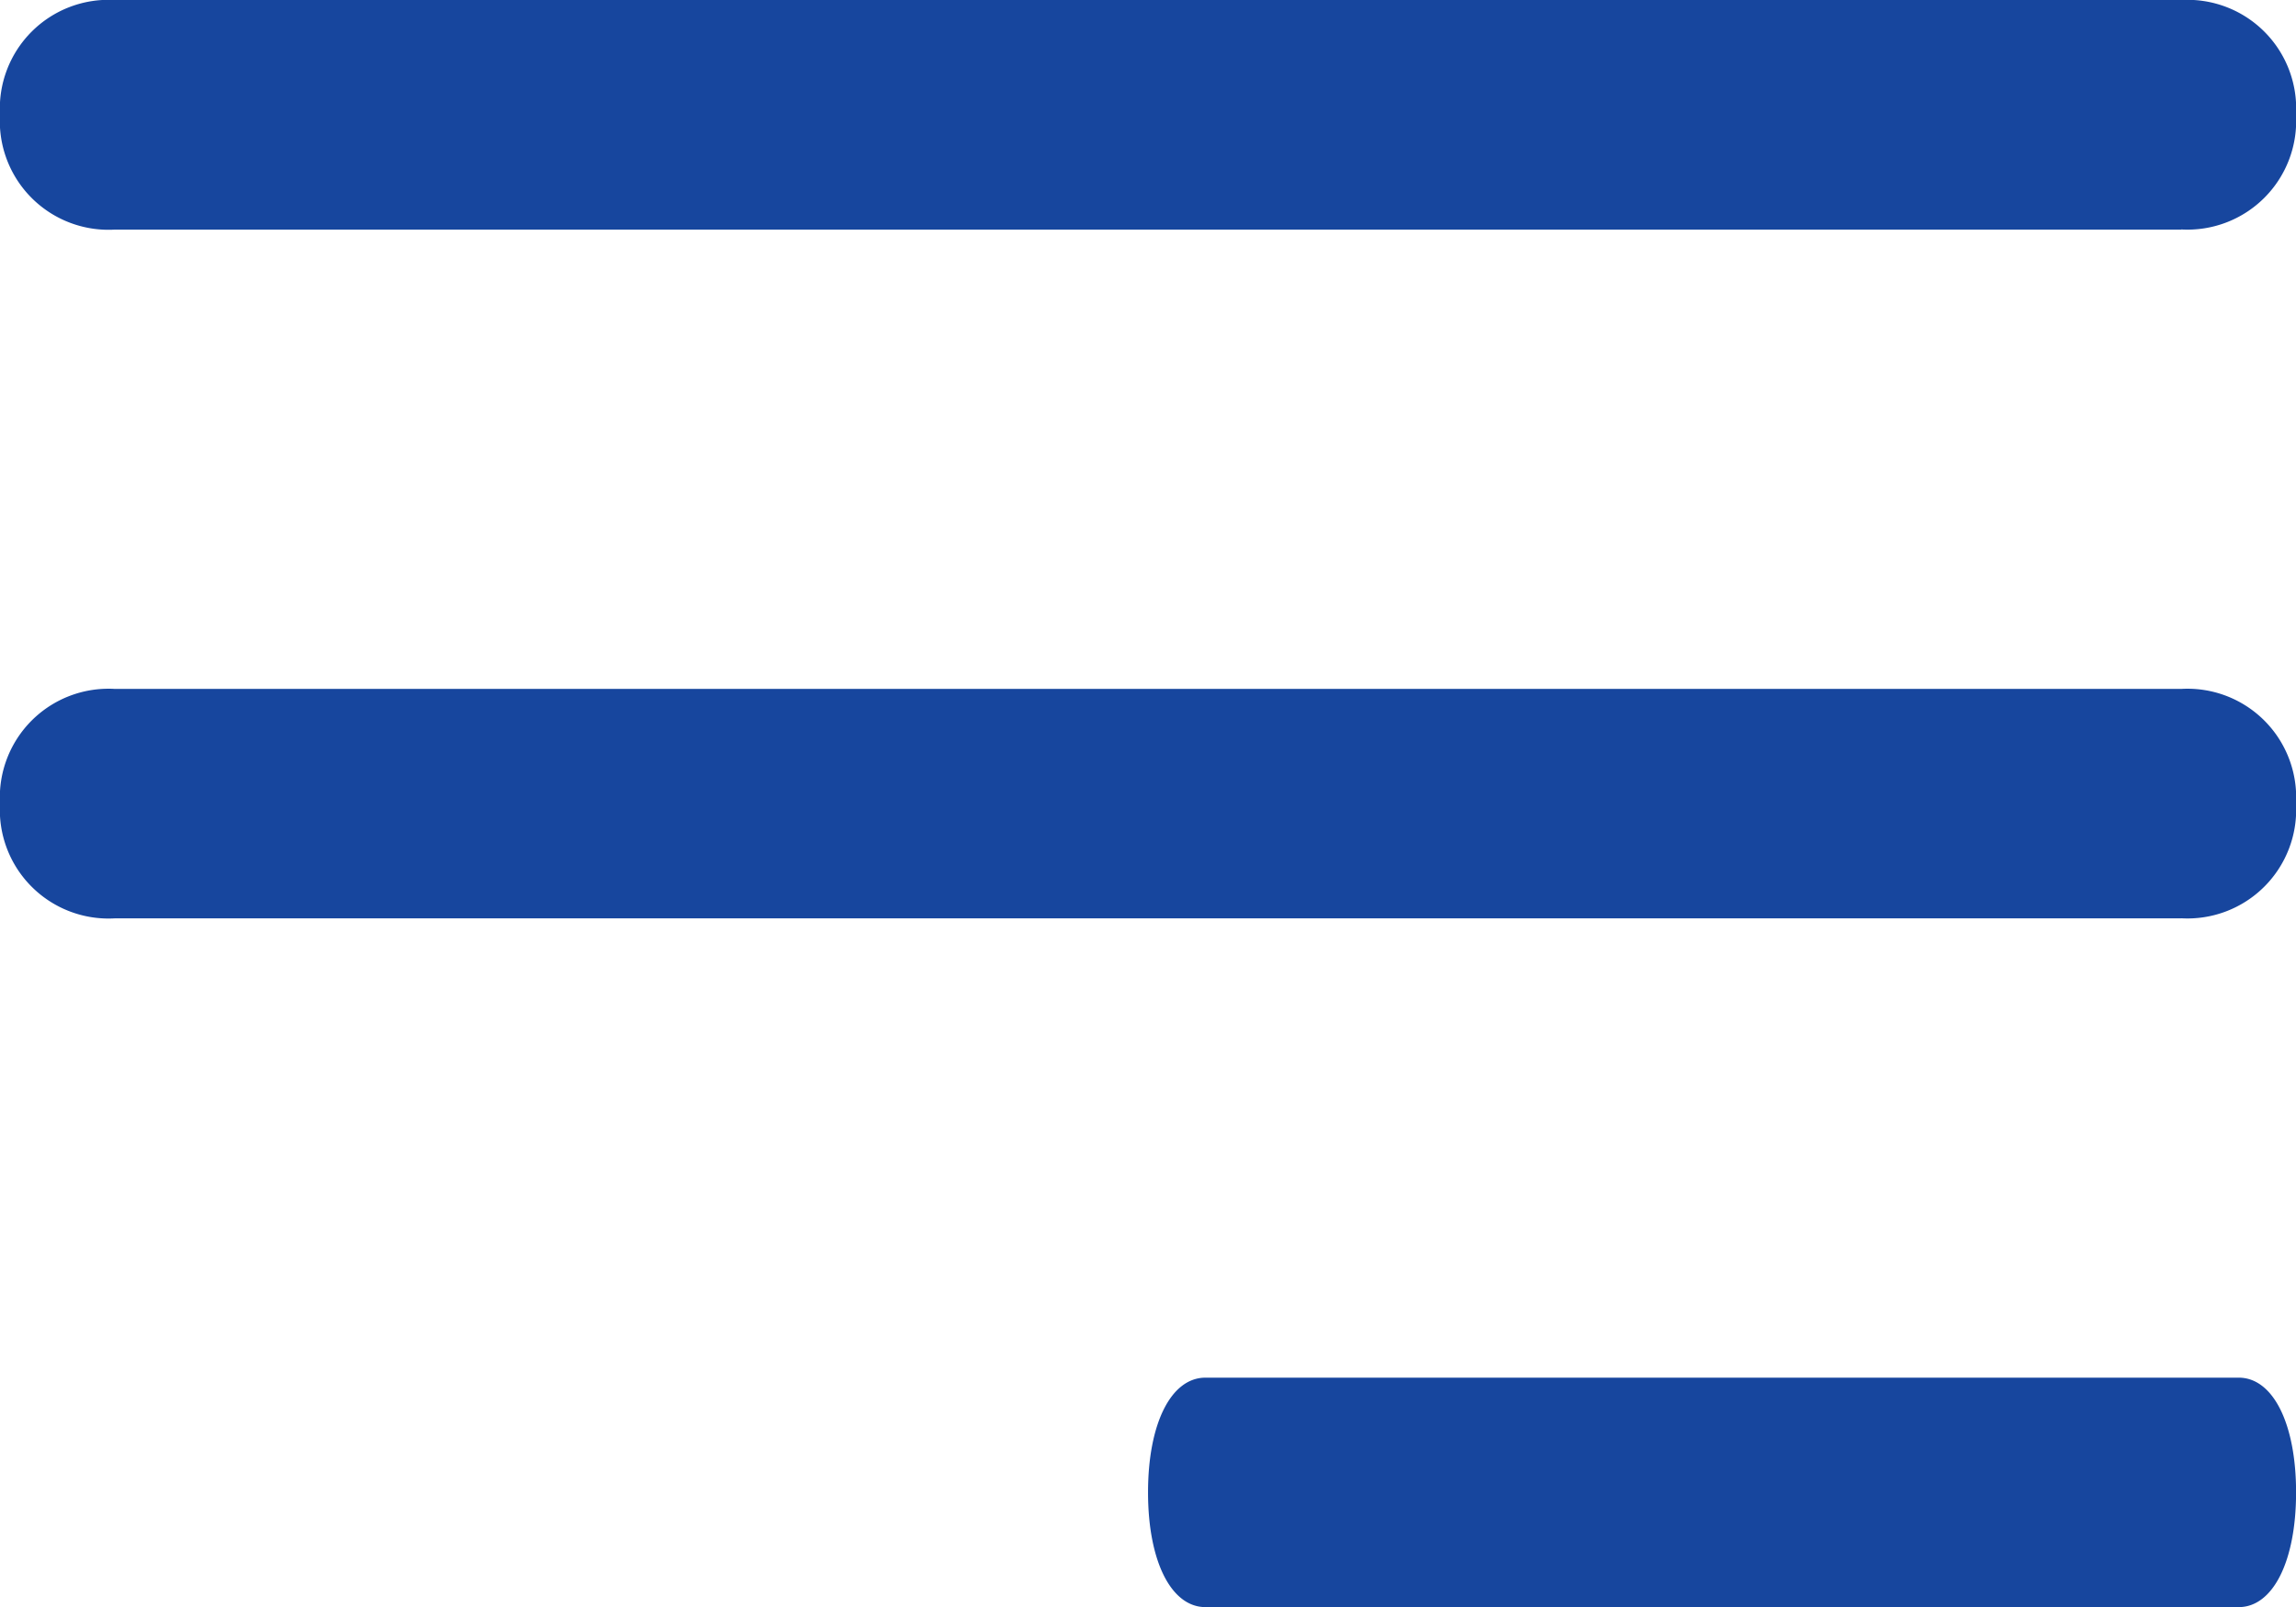
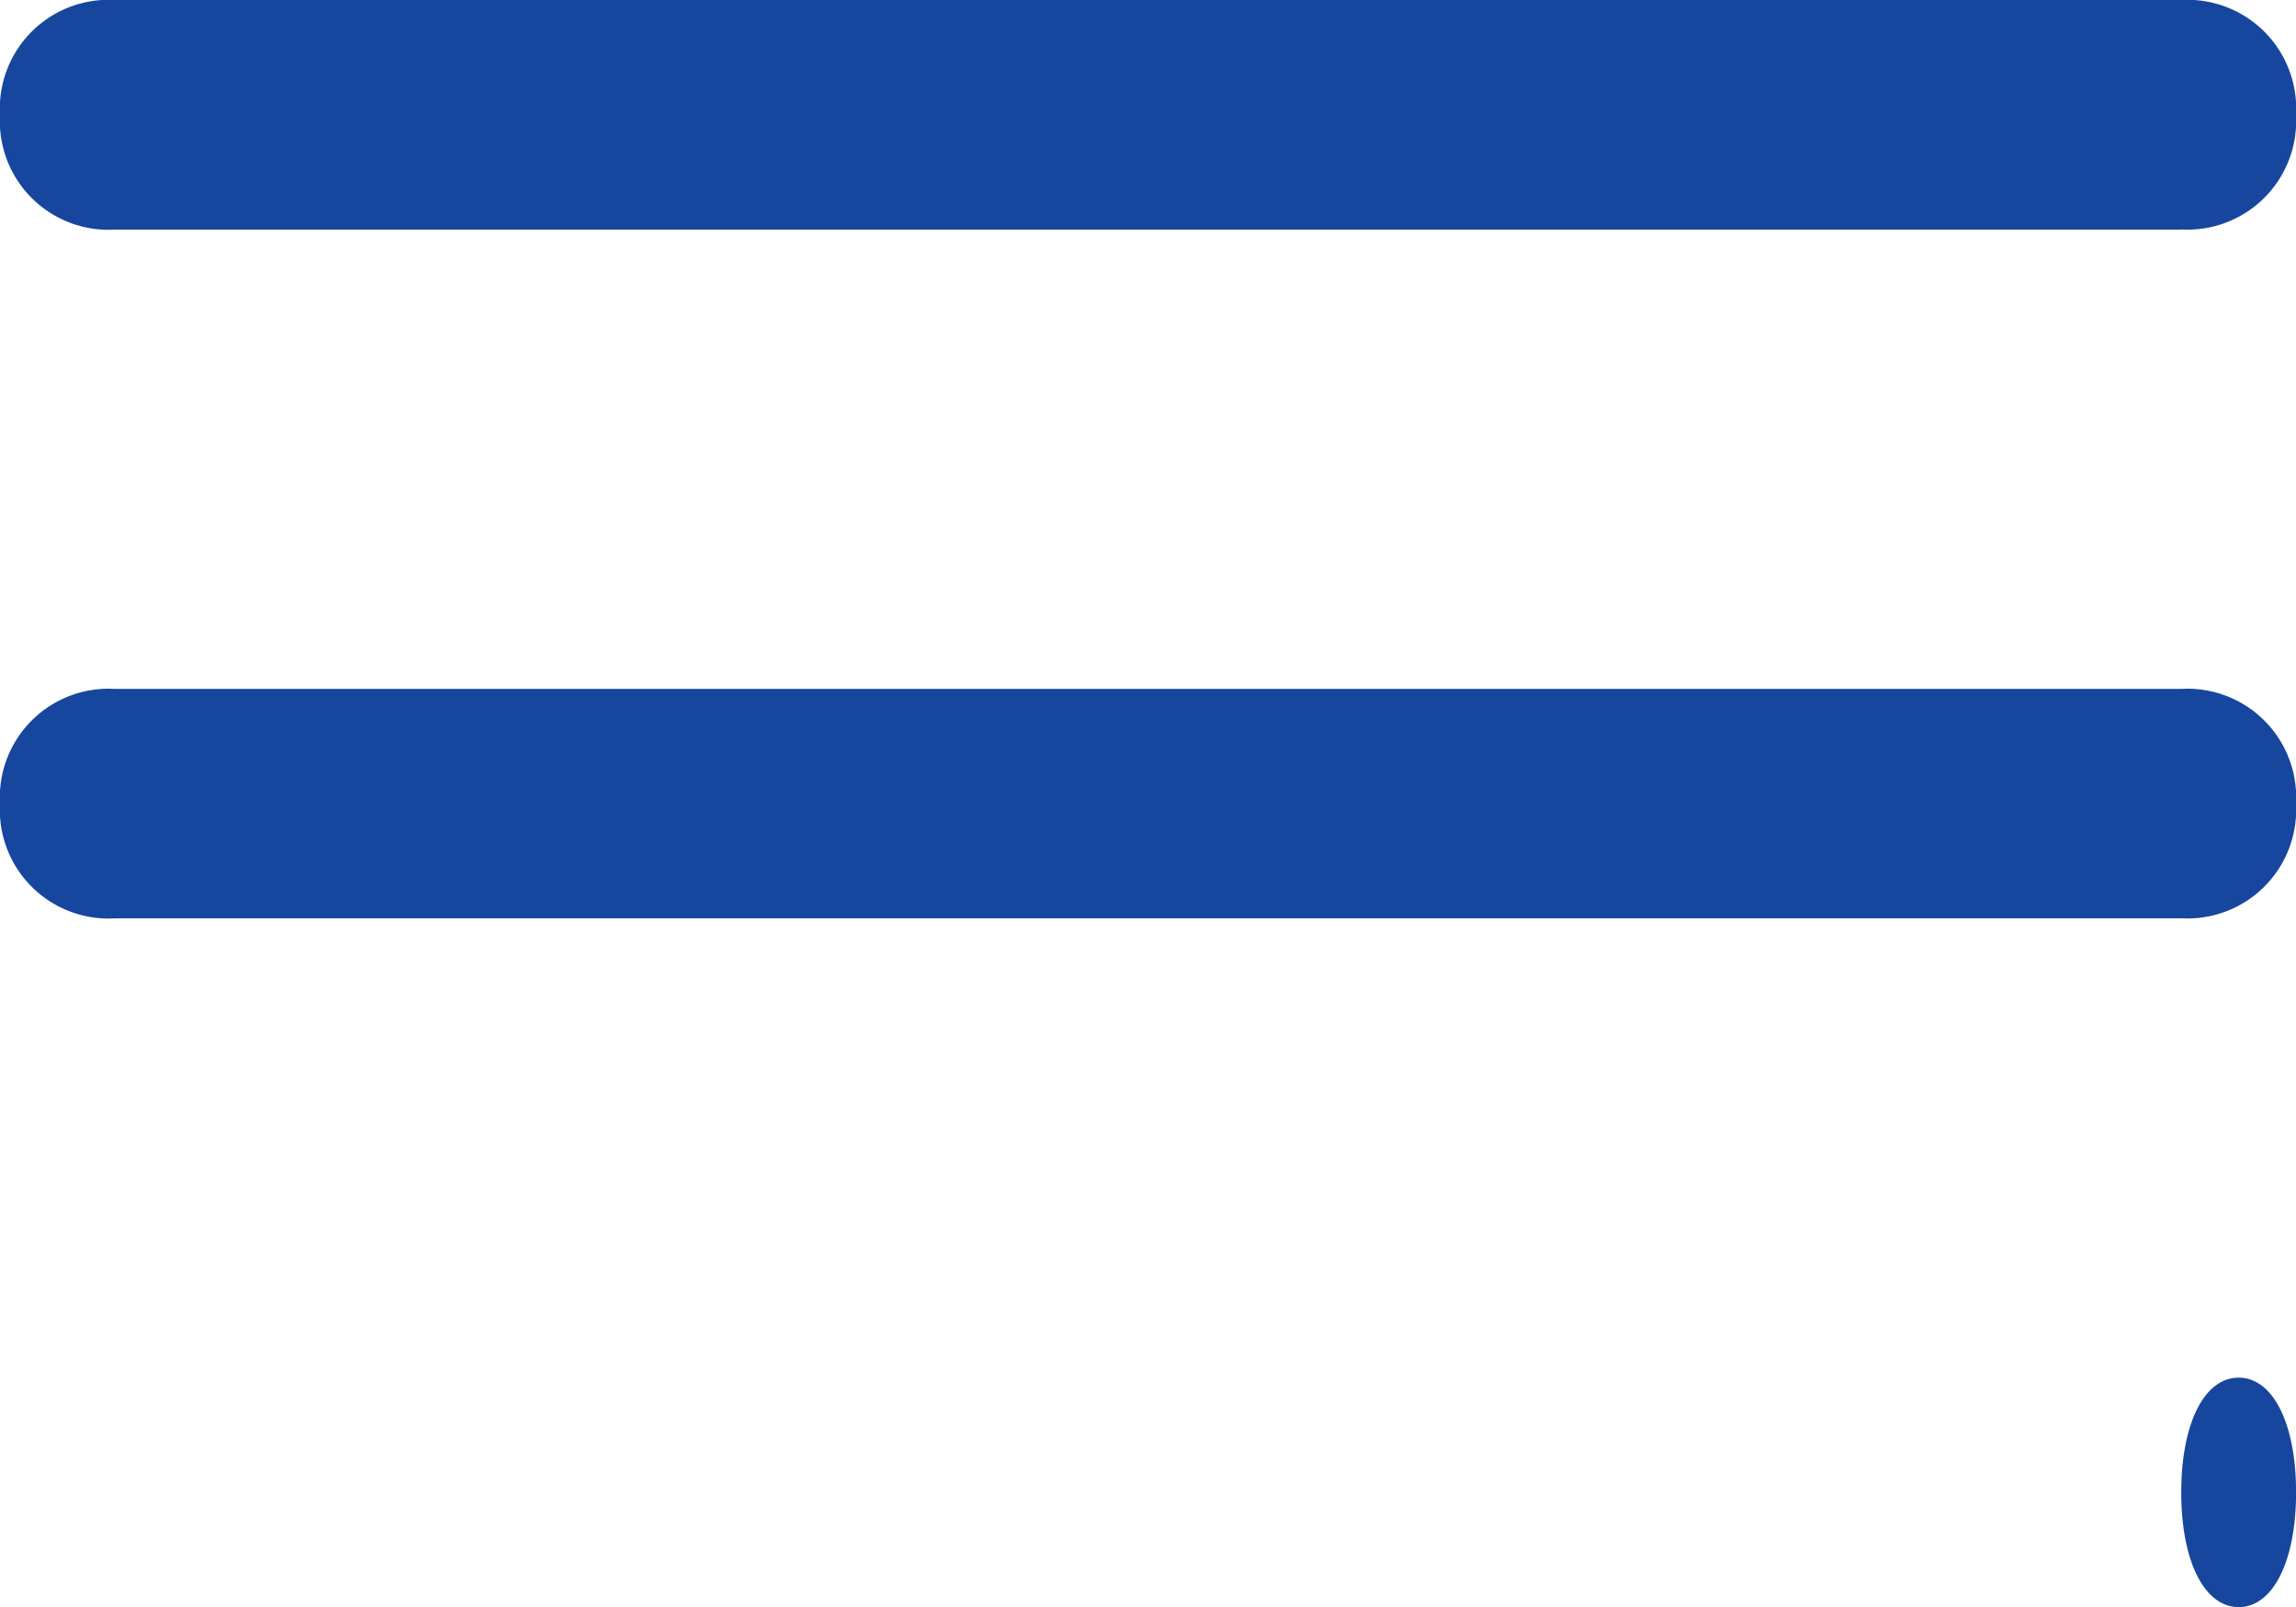
<svg xmlns="http://www.w3.org/2000/svg" width="30.015" height="21.012" viewBox="0 0 30.015 21.012">
  <defs>
    <clipPath id="a">
-       <path d="M28.515,21.012H1.5a1.5,1.5,0,0,1,0-3H28.515a1.5,1.5,0,0,1,0,3Zm0-9.005H1.5a1.421,1.421,0,0,1-1.5-1.5,1.421,1.421,0,0,1,1.5-1.5H28.515a1.421,1.421,0,0,1,1.5,1.5A1.421,1.421,0,0,1,28.515,12.006Zm0-9.005H1.5A1.421,1.421,0,0,1,0,1.5,1.421,1.421,0,0,1,1.5,0H28.515a1.421,1.421,0,0,1,1.5,1.5A1.421,1.421,0,0,1,28.515,3Z" transform="translate(0 0)" fill="#17469e" />
-     </clipPath>
+       </clipPath>
  </defs>
-   <path d="M29.266,21.012H15.759c-.449,0-.751-.6-.751-1.5s.3-1.5.751-1.5H29.266c.448,0,.75.6.75,1.5S29.714,21.012,29.266,21.012Zm-.751-9.005H1.5a1.421,1.421,0,0,1-1.5-1.5,1.421,1.421,0,0,1,1.5-1.5H28.515a1.421,1.421,0,0,1,1.5,1.5A1.421,1.421,0,0,1,28.515,12.006Zm0-9.005H1.5A1.421,1.421,0,0,1,0,1.5,1.421,1.421,0,0,1,1.5,0H28.515a1.421,1.421,0,0,1,1.5,1.5A1.421,1.421,0,0,1,28.515,3Z" transform="translate(0 0)" fill="#17469e" />
+   <path d="M29.266,21.012c-.449,0-.751-.6-.751-1.5s.3-1.5.751-1.5H29.266c.448,0,.75.6.75,1.5S29.714,21.012,29.266,21.012Zm-.751-9.005H1.5a1.421,1.421,0,0,1-1.5-1.5,1.421,1.421,0,0,1,1.5-1.5H28.515a1.421,1.421,0,0,1,1.5,1.5A1.421,1.421,0,0,1,28.515,12.006Zm0-9.005H1.5A1.421,1.421,0,0,1,0,1.5,1.421,1.421,0,0,1,1.5,0H28.515a1.421,1.421,0,0,1,1.5,1.5A1.421,1.421,0,0,1,28.515,3Z" transform="translate(0 0)" fill="#17469e" />
</svg>